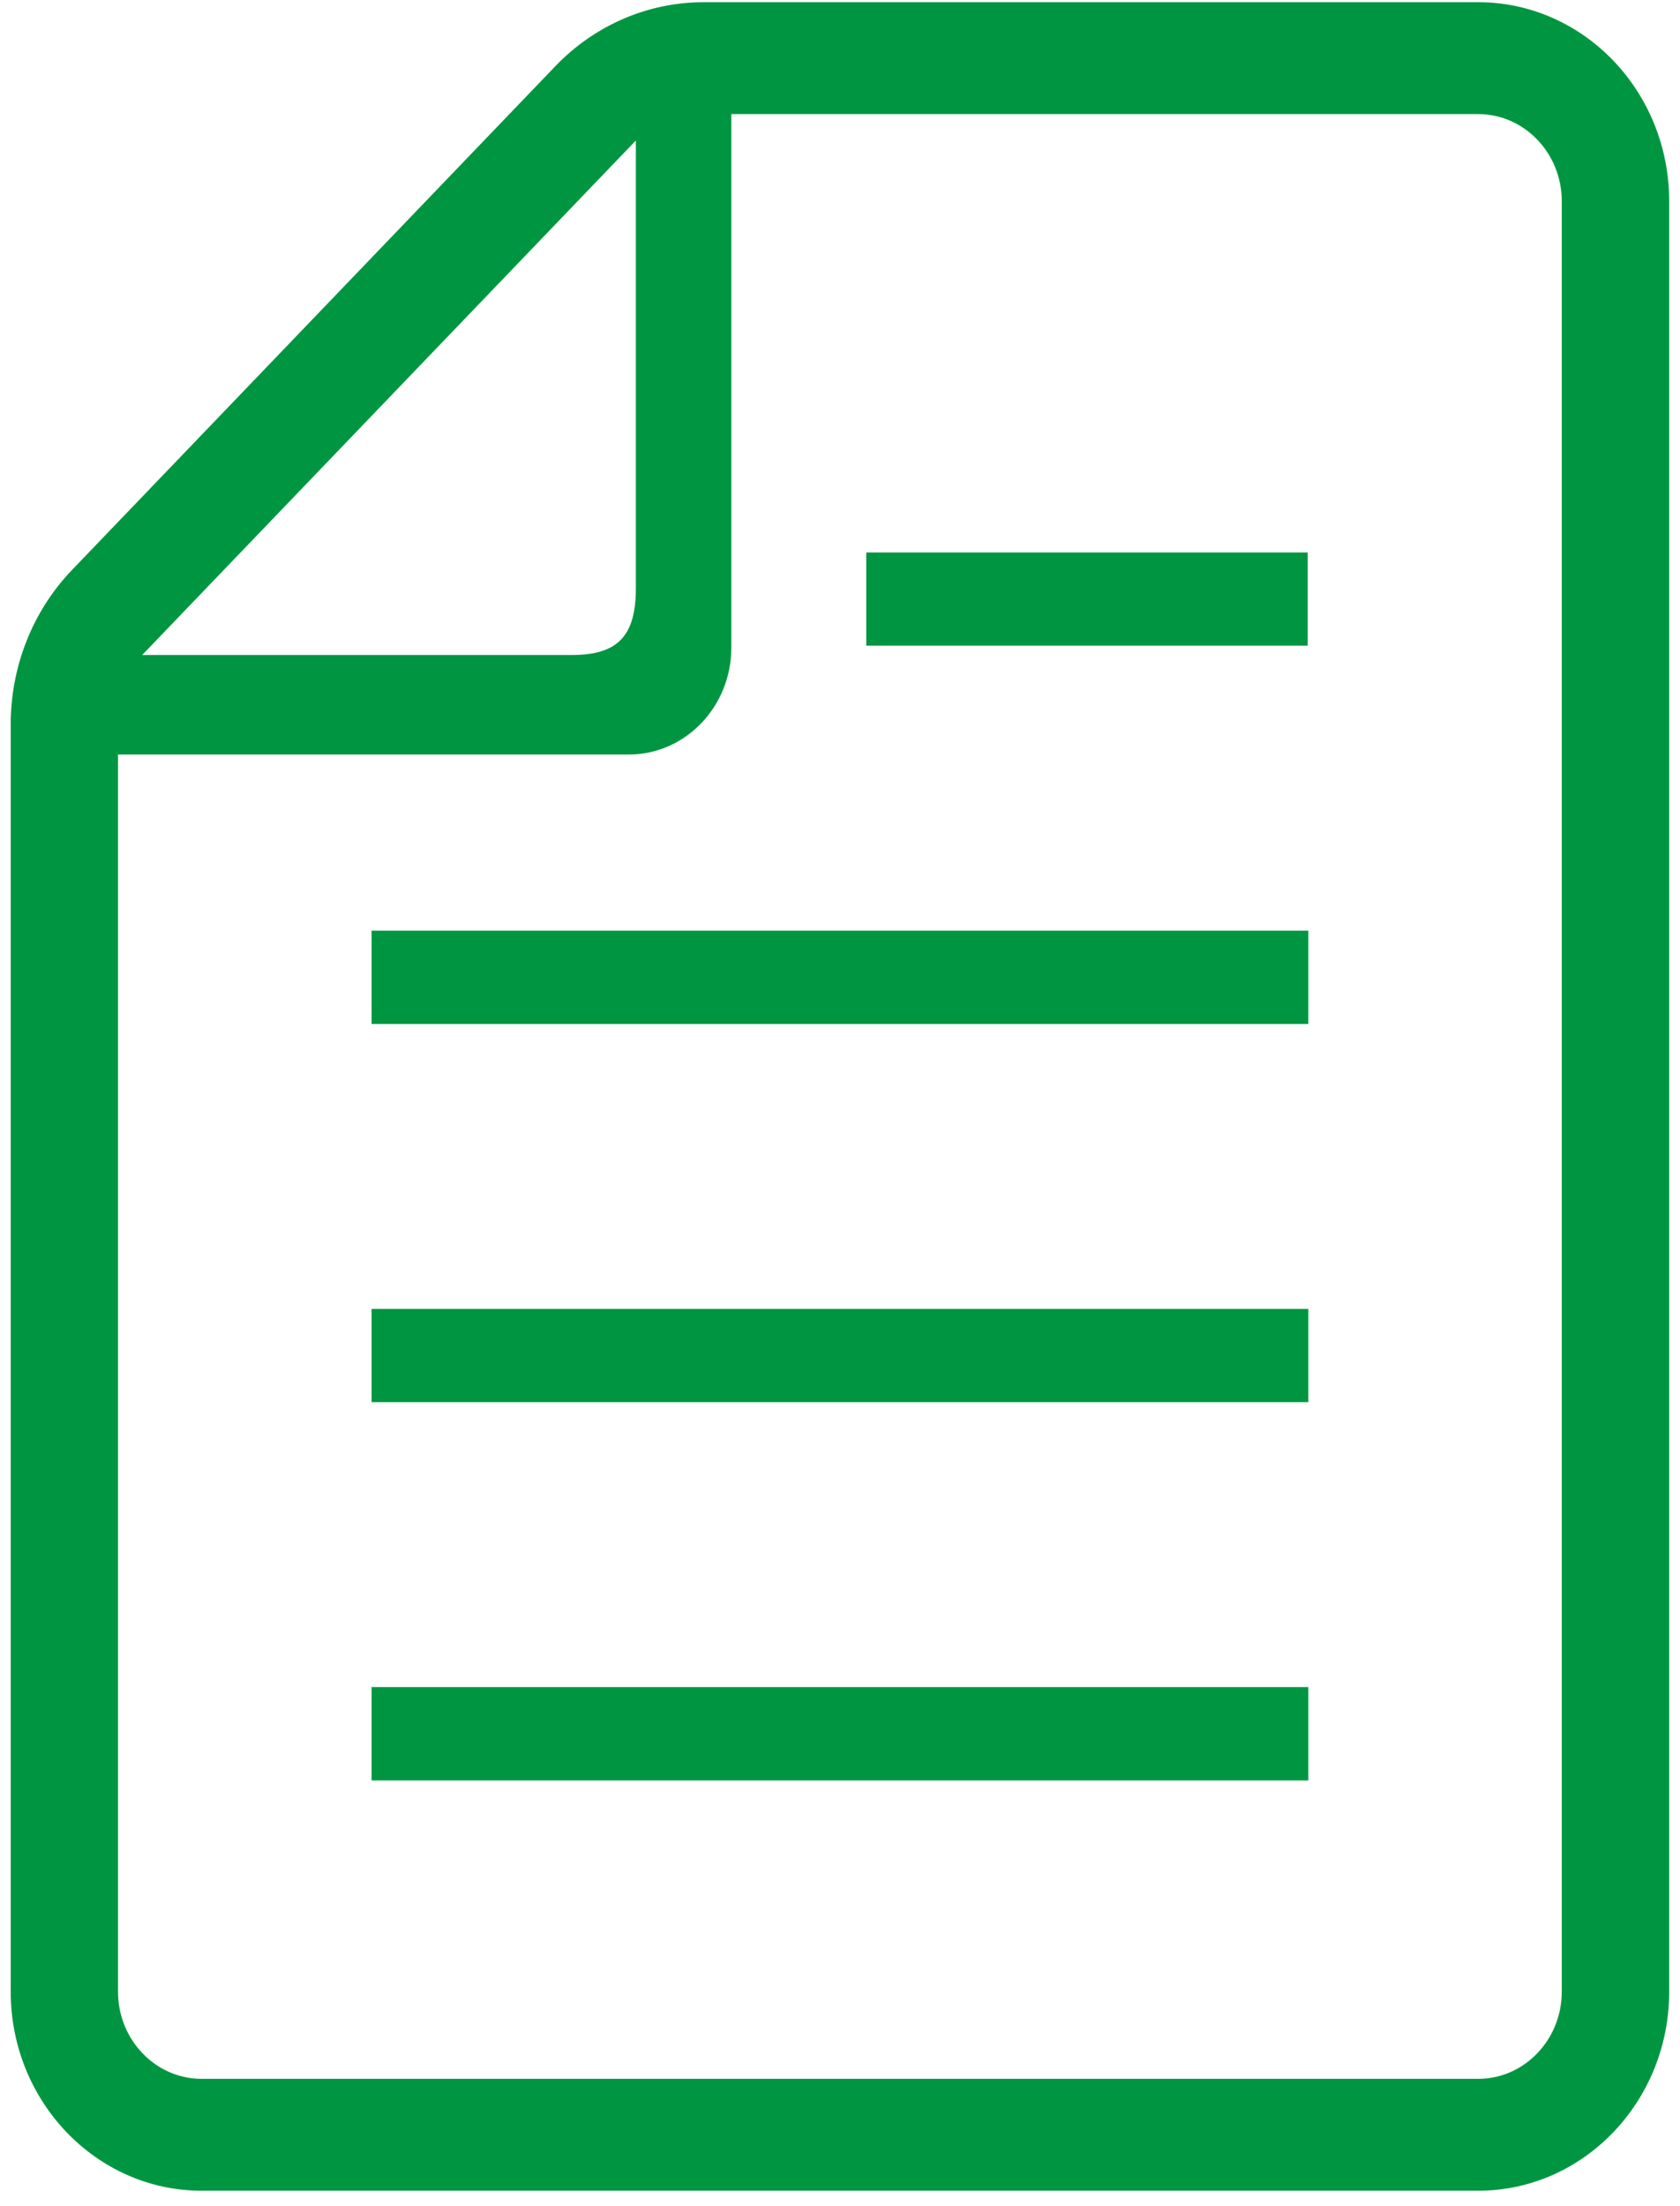
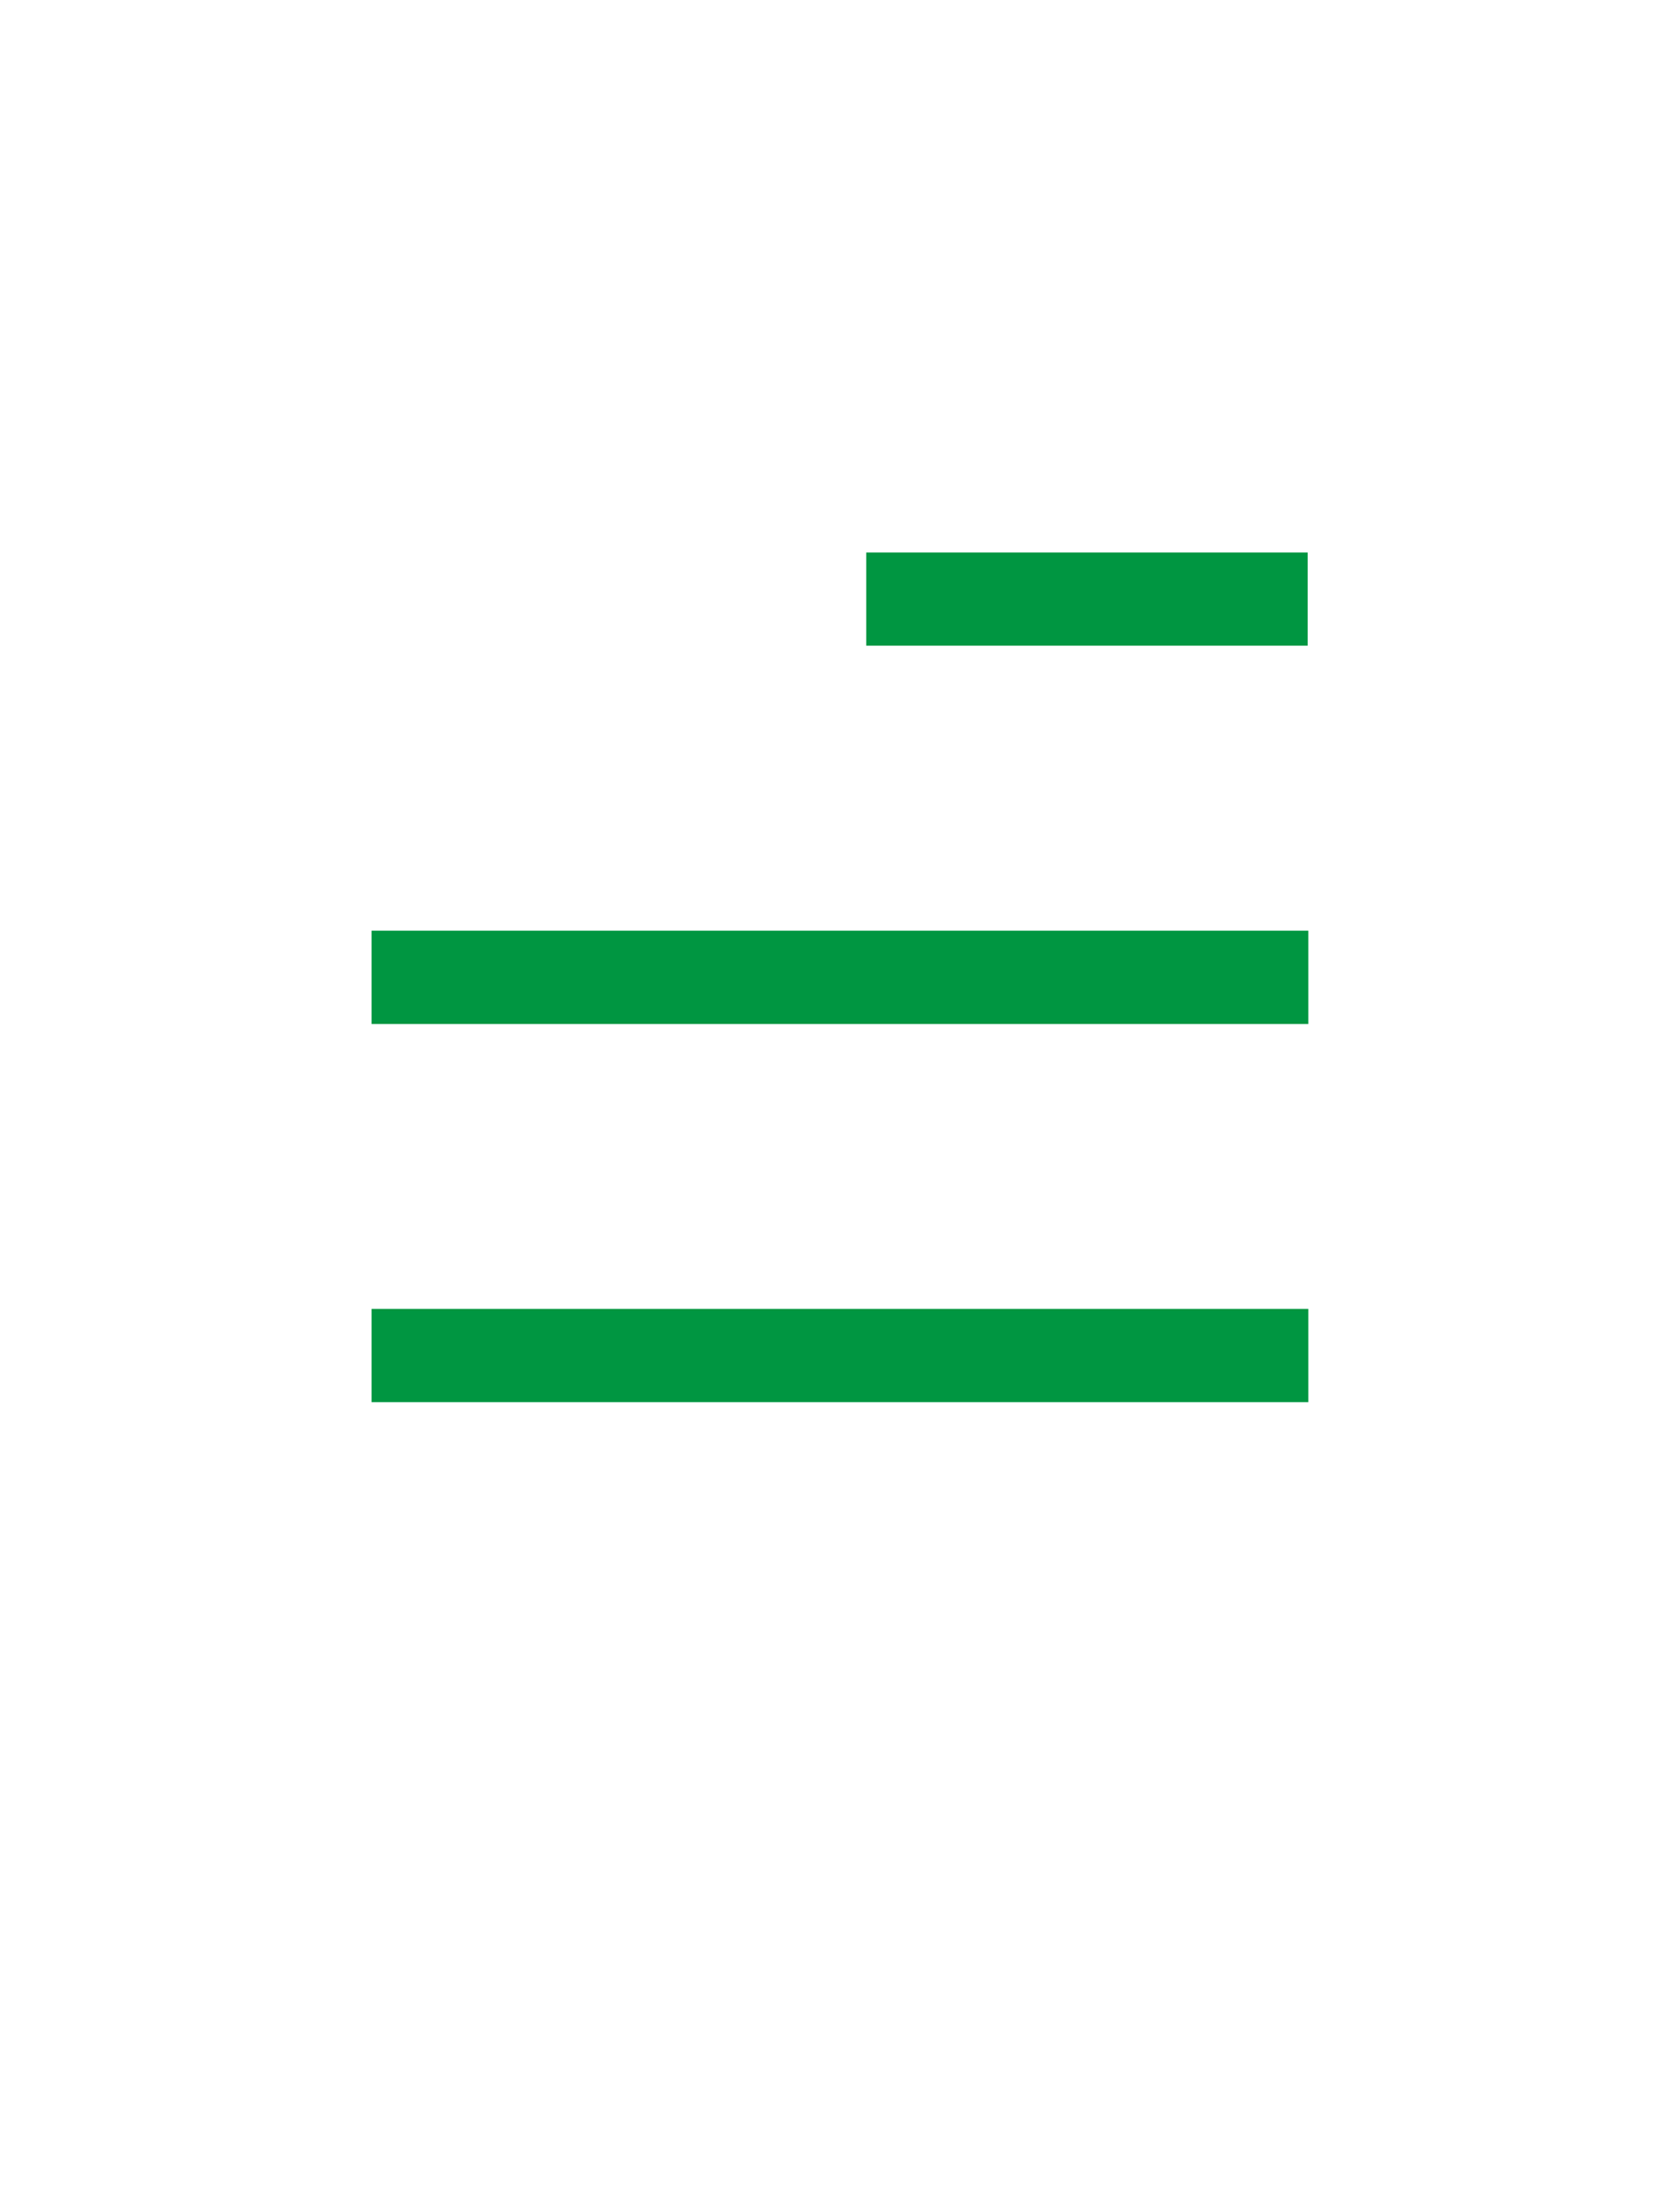
<svg xmlns="http://www.w3.org/2000/svg" width="16" height="21" viewBox="0 0 16 21" fill="none">
-   <path d="M12.46 16.059H3.539V16.947H12.46V16.059Z" fill="#009641" />
  <path d="M12.46 12.459H3.539V13.347H12.46V12.459Z" fill="#009641" />
  <path d="M12.46 8.859H3.539V9.747H12.46V8.859Z" fill="#009641" />
  <path d="M12.454 5.259H8.25V6.146H12.454V5.259Z" fill="#009641" />
-   <path d="M14.078 0.021H6.701C6.171 0.021 5.663 0.24 5.289 0.63L0.687 5.424C0.312 5.814 0.102 6.343 0.102 6.895V18.959C0.102 20.003 0.918 20.853 1.92 20.853H14.078C15.081 20.853 15.897 20.003 15.897 18.959V1.915C15.897 0.87 15.081 0.021 14.078 0.021ZM6.056 1.337V5.595C6.056 6.056 5.884 6.235 5.442 6.235H1.354L6.056 1.337ZM14.874 18.959C14.874 19.416 14.517 19.788 14.078 19.788H1.92C1.481 19.788 1.124 19.416 1.124 18.959V7.182H5.99C6.527 7.182 6.965 6.726 6.965 6.165V1.086H14.078C14.517 1.086 14.874 1.458 14.874 1.915V18.959Z" fill="#009641" />
</svg>